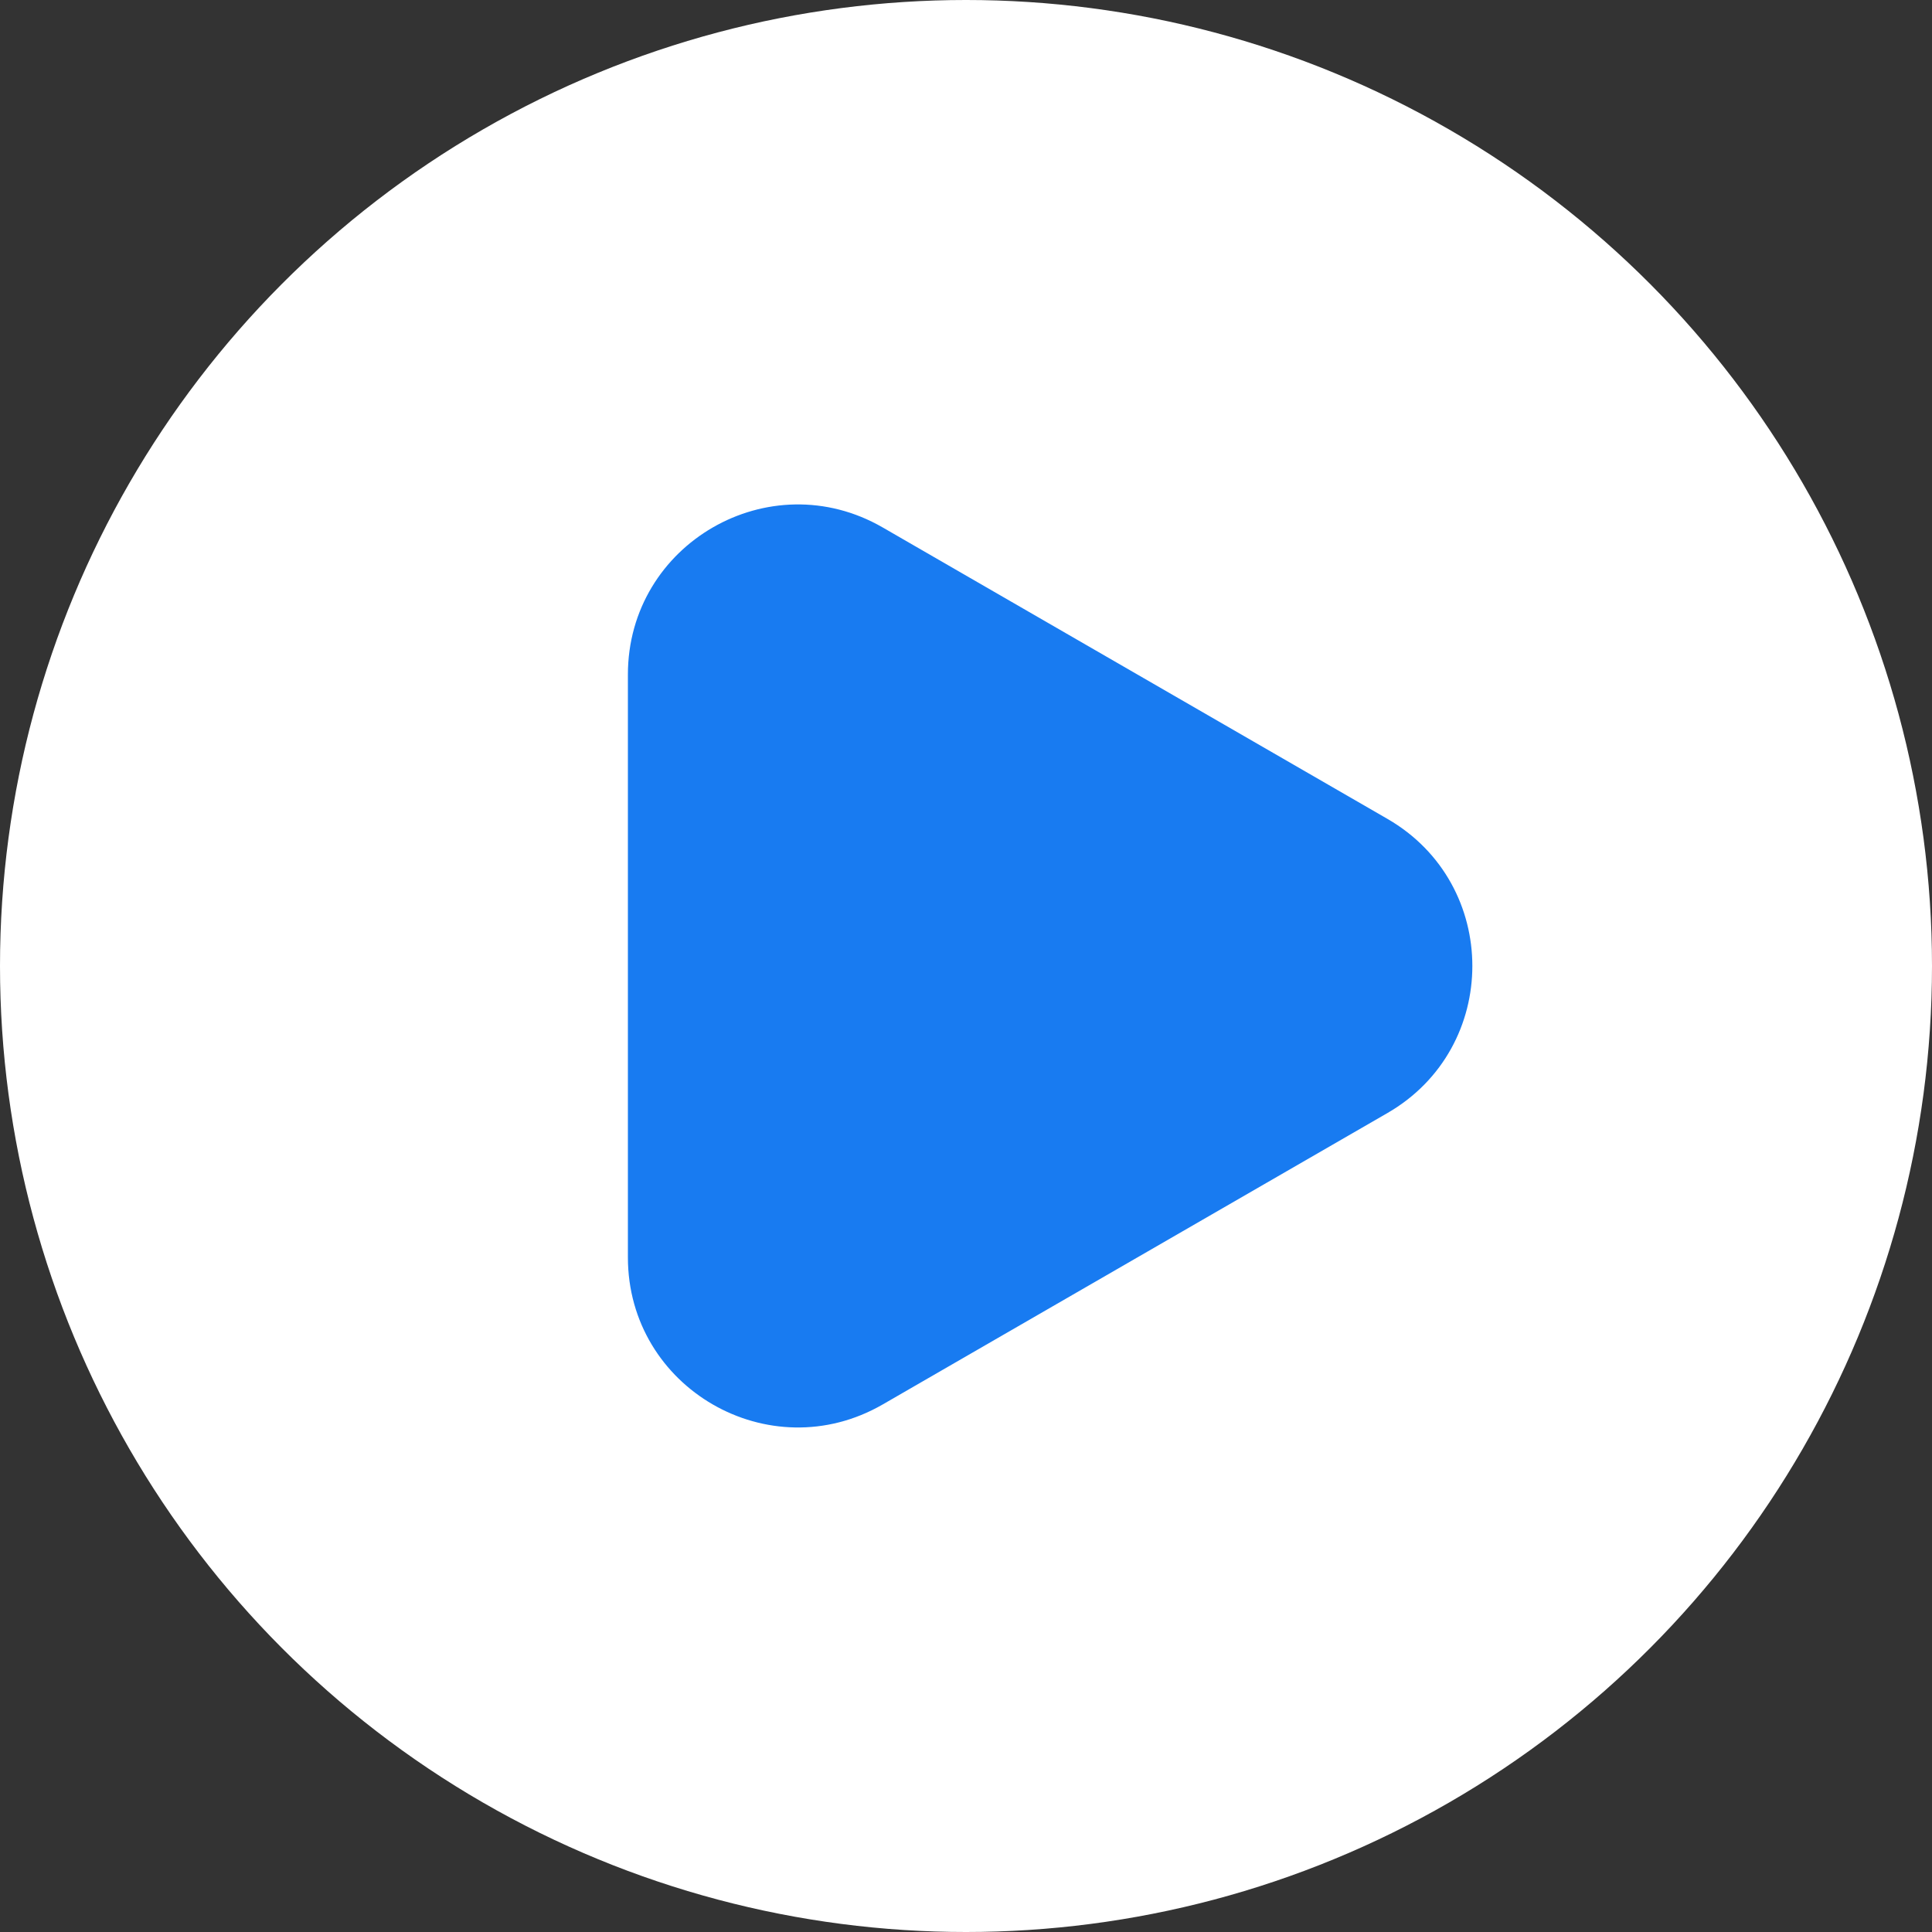
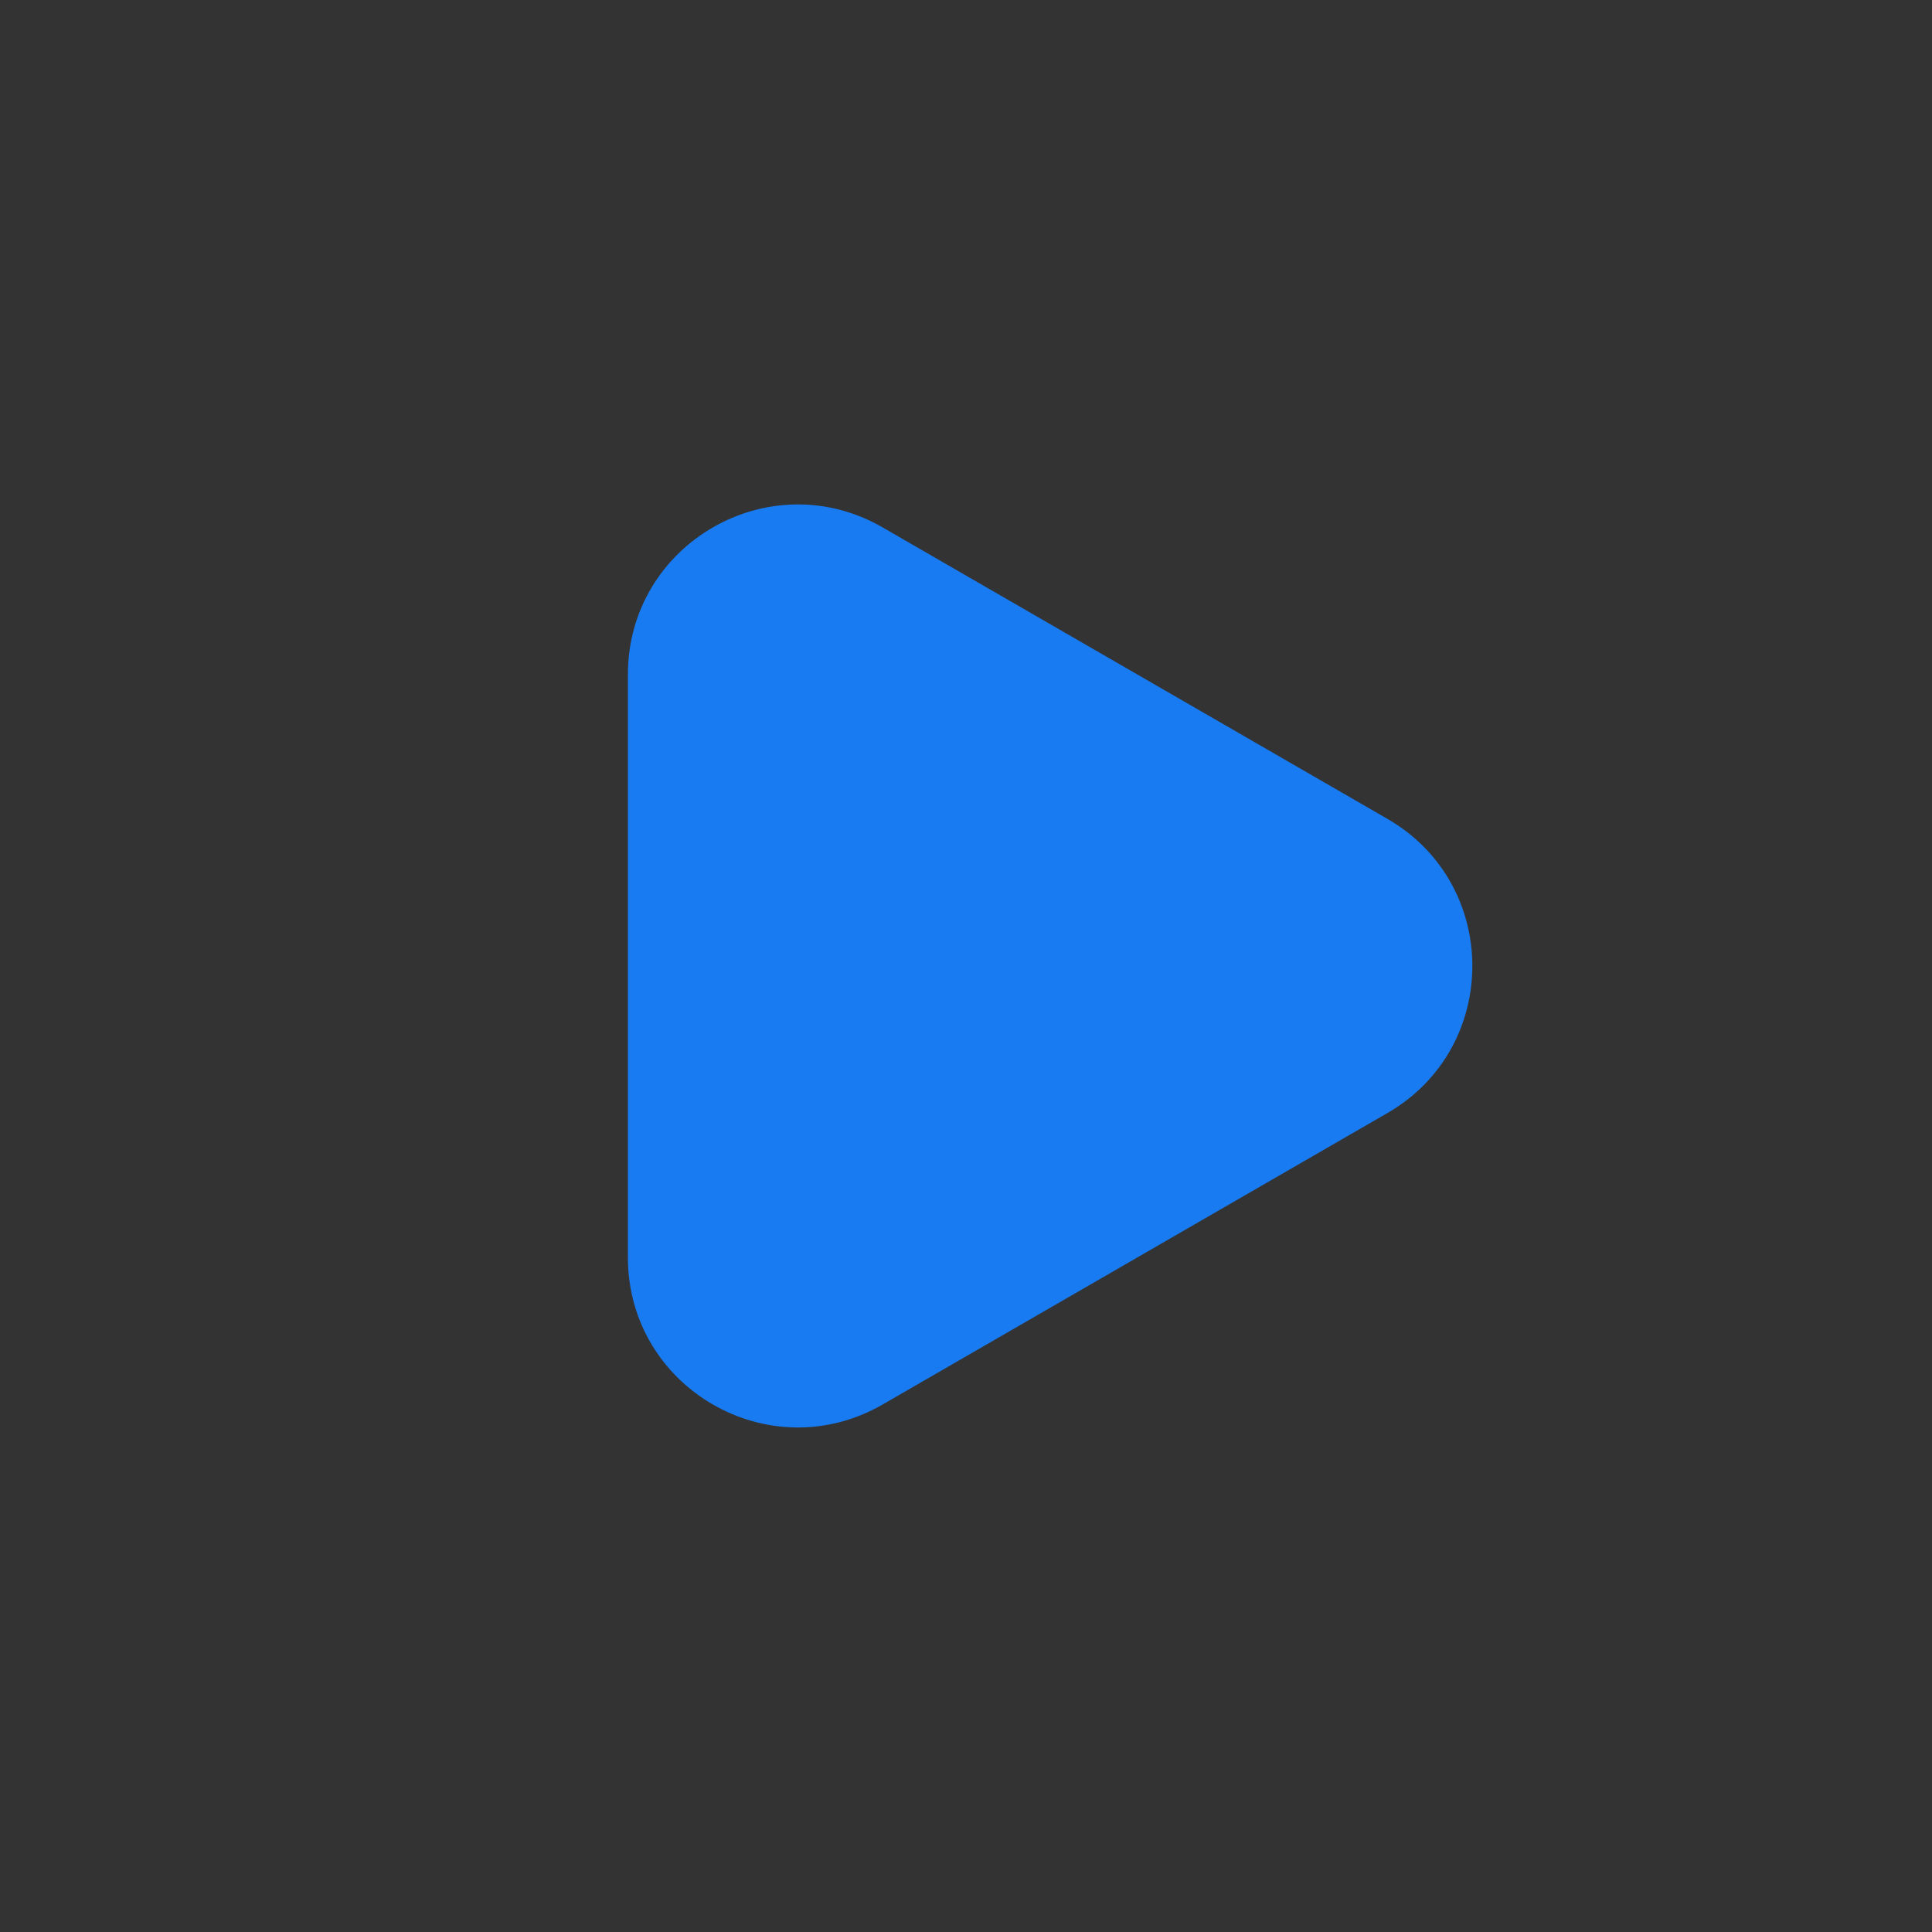
<svg xmlns="http://www.w3.org/2000/svg" width="91" height="91" viewBox="0 0 91 91" fill="none">
  <rect x="0" y="0" width="91" height="91" fill="#333333" stroke="none" />
-   <circle cx="45.5" cy="45.5" r="45.5" fill="white" />
-   <path d="M65.35 38.57C70.683 41.649 70.683 49.347 65.35 52.426L41.575 66.153C36.241 69.232 29.575 65.383 29.575 59.225V31.772C29.575 25.613 36.241 21.764 41.575 24.843L65.35 38.57Z" fill="#187BF1" />
+   <path d="M65.35 38.57C70.683 41.649 70.683 49.347 65.35 52.426L41.575 66.153C36.241 69.232 29.575 65.383 29.575 59.225V31.772C29.575 25.613 36.241 21.764 41.575 24.843Z" fill="#187BF1" />
</svg>